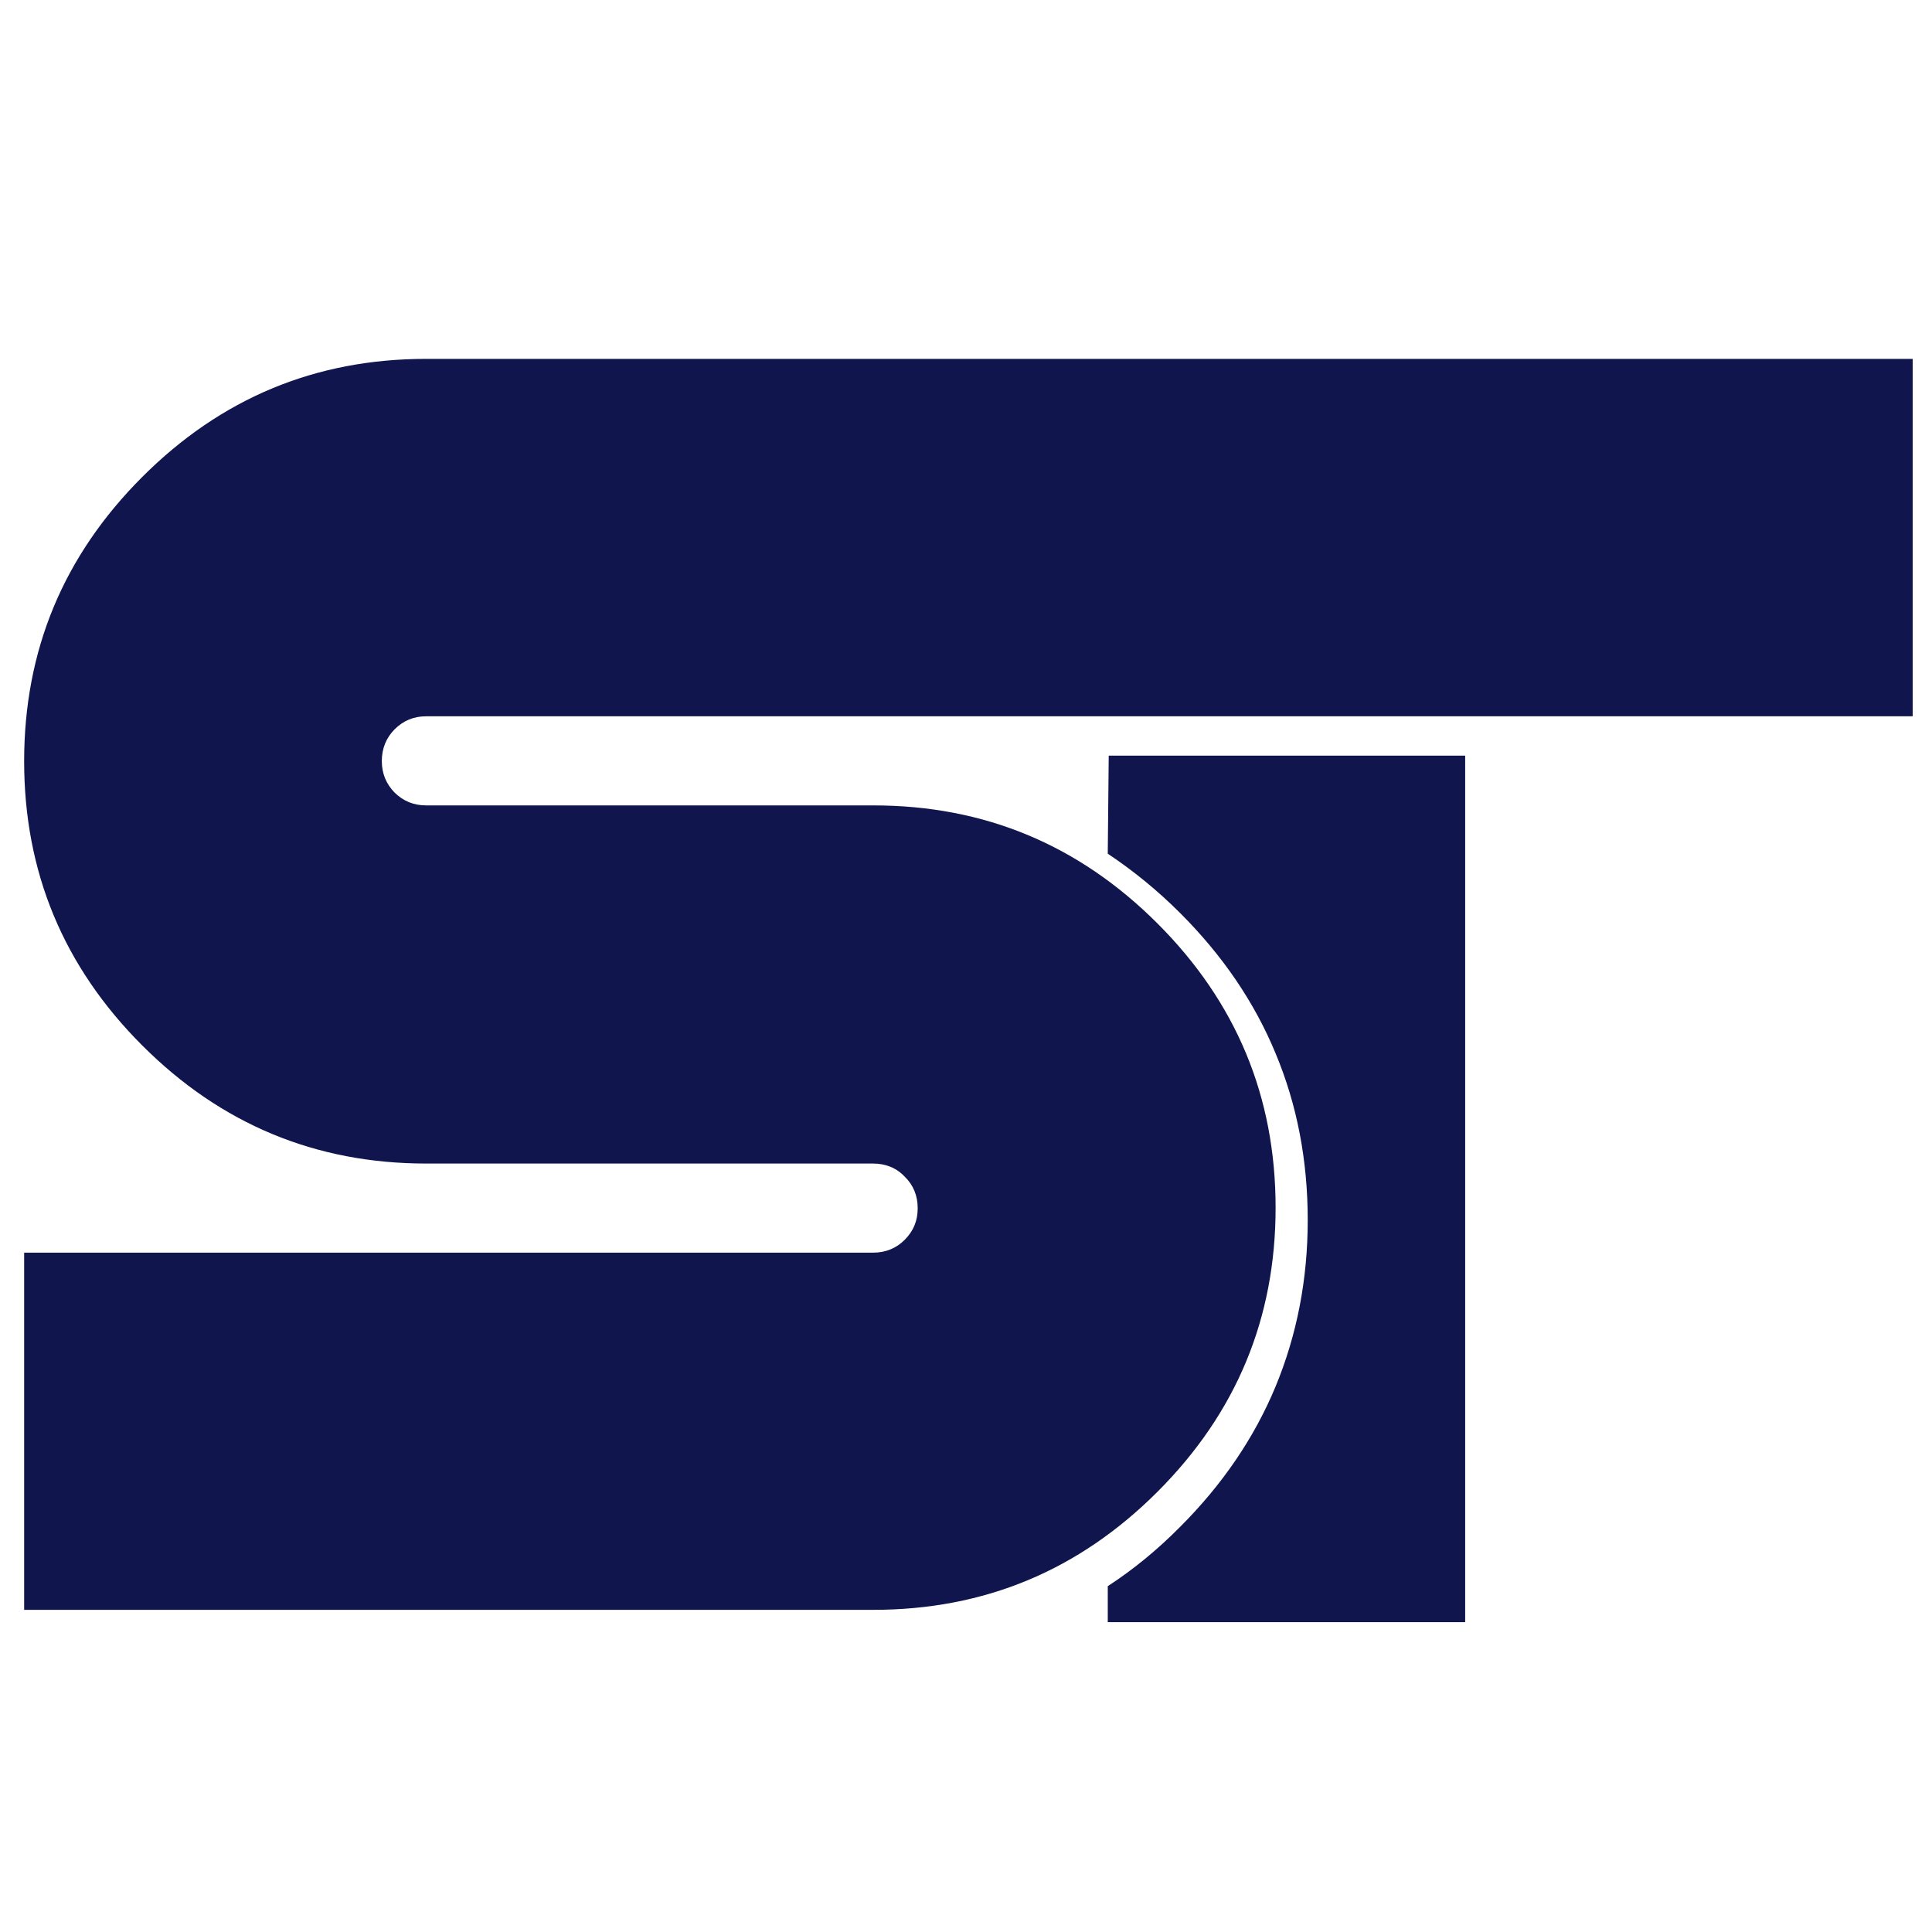
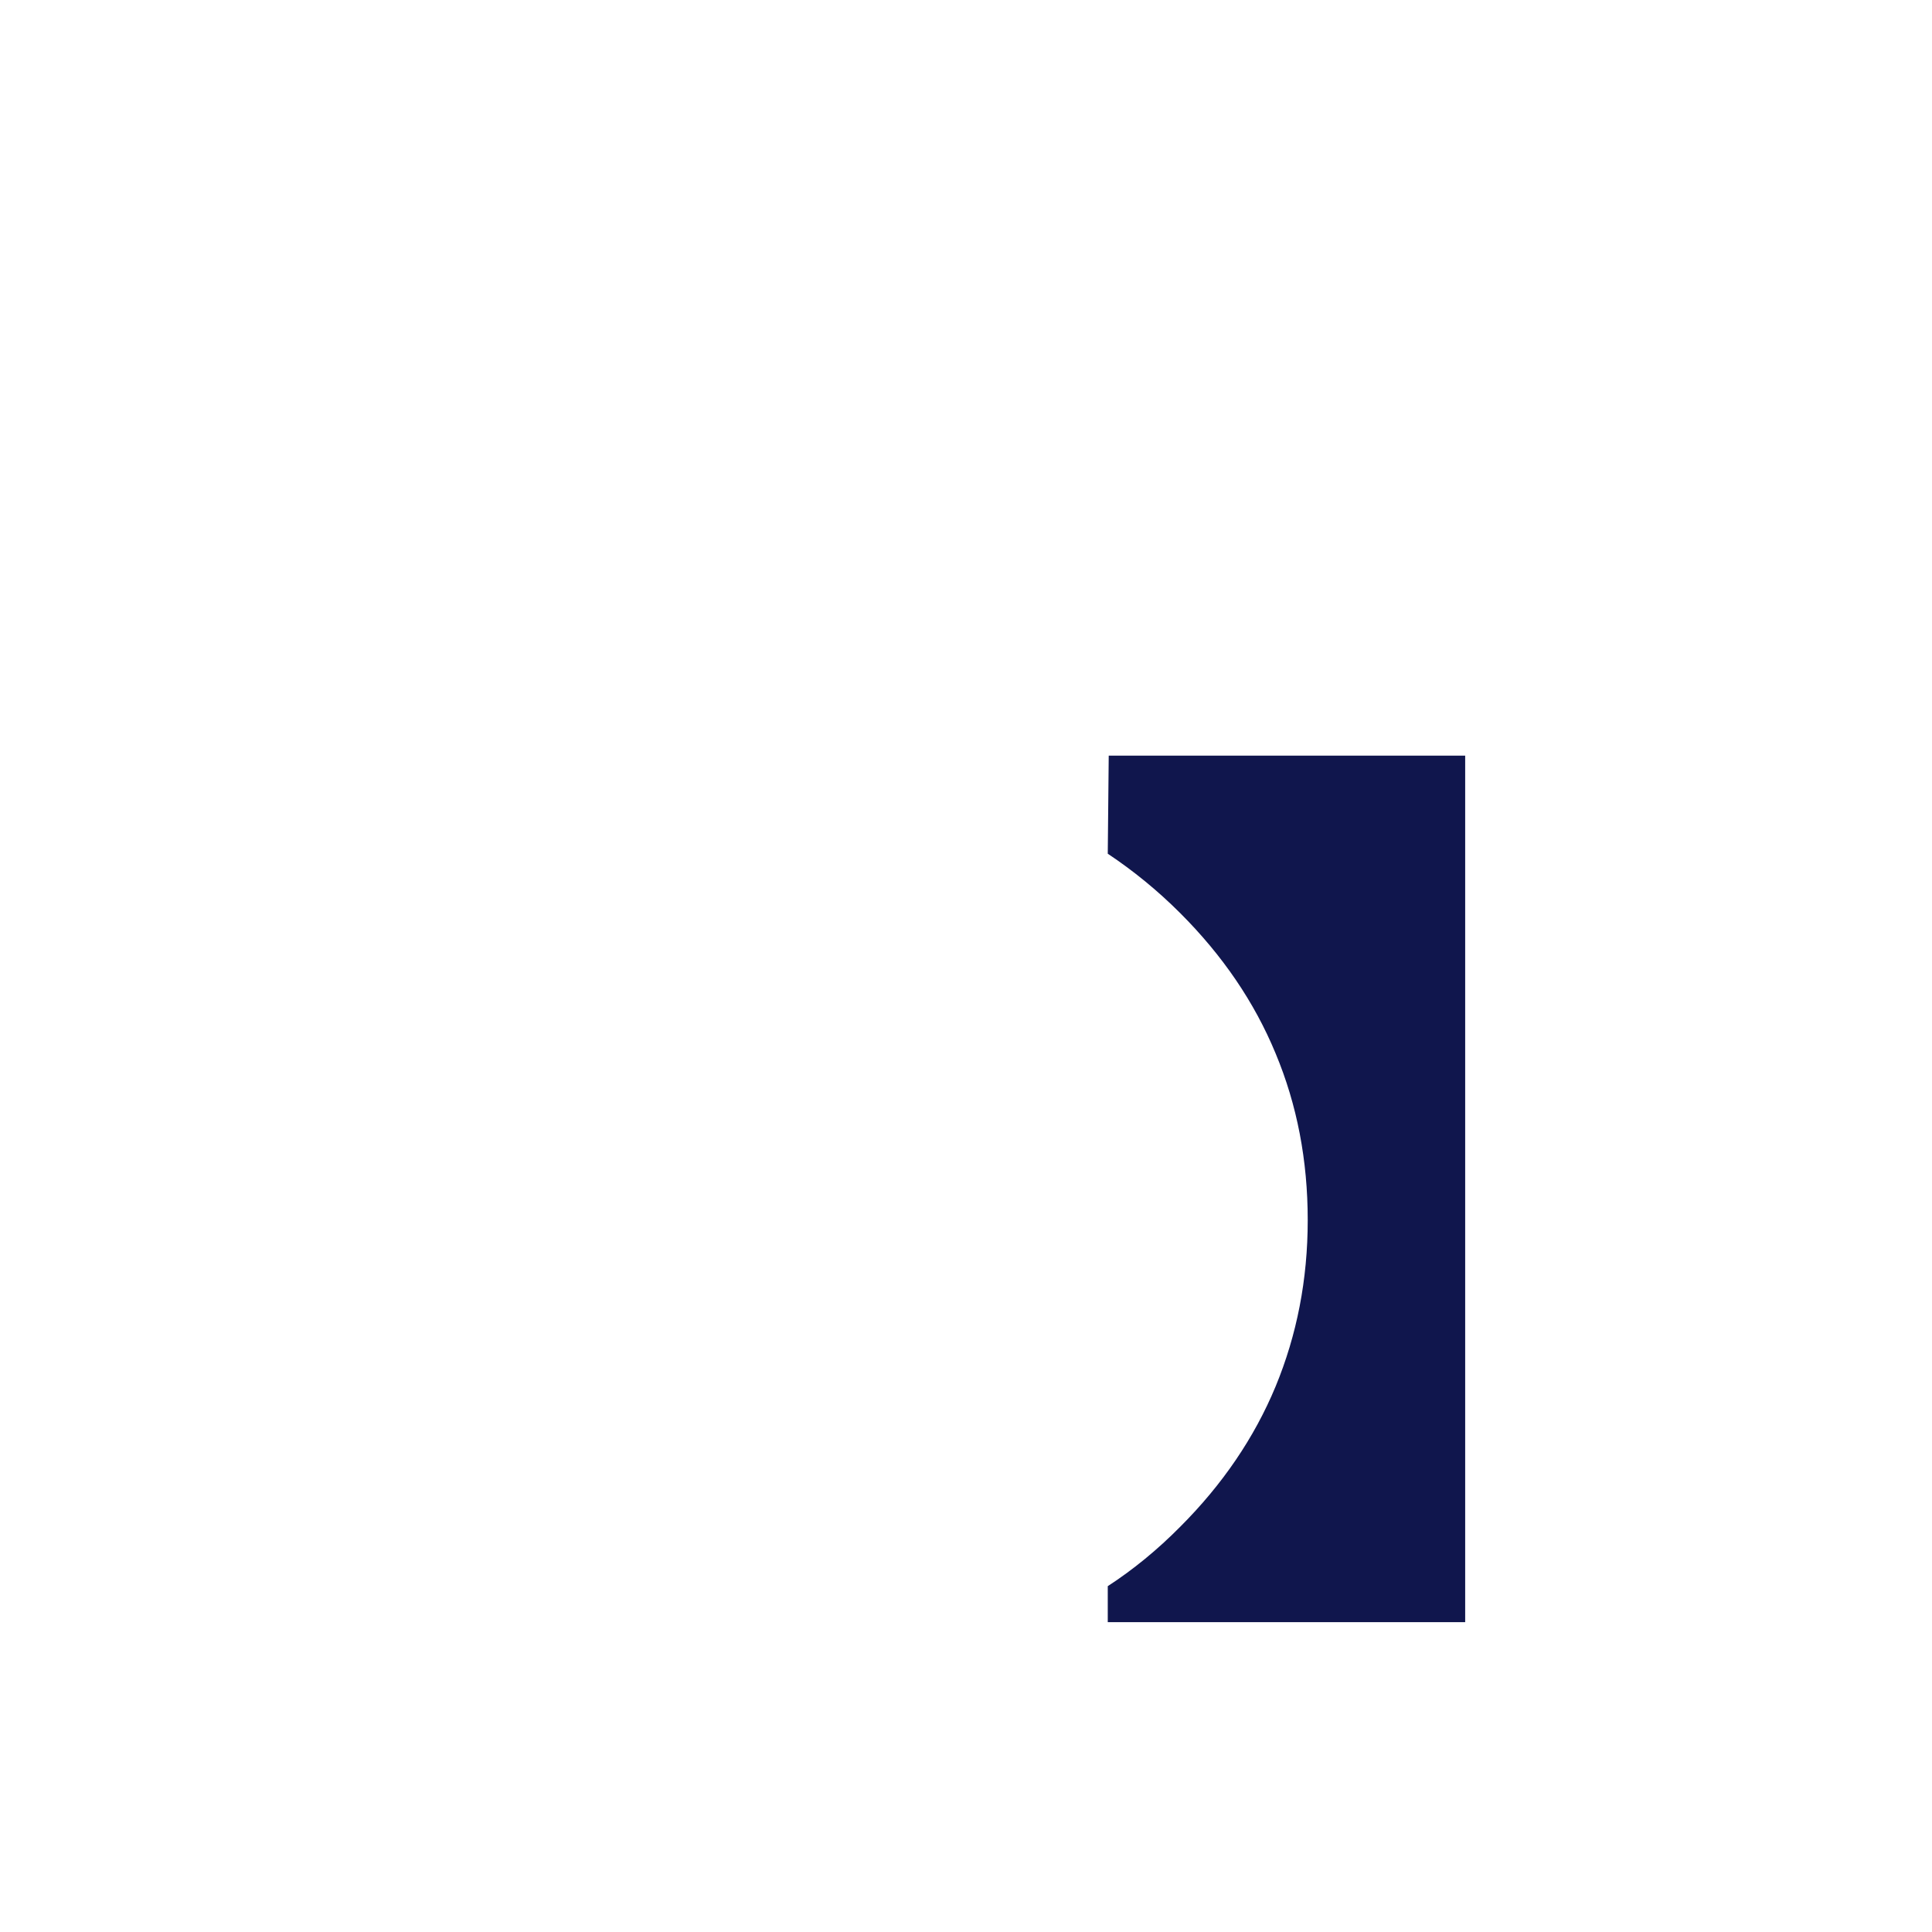
<svg xmlns="http://www.w3.org/2000/svg" version="1.1" id="Layer_1" x="0px" y="0px" viewBox="0 0 800 800" style="enable-background:new 0 0 800 800;" xml:space="preserve">
  <style type="text/css">
	.st0{fill:#10164D;}
</style>
-   <path class="st0" d="M10,666.7v-148h351.5c5.2,0,9.6-1.8,13.1-5.3c3.7-3.7,5.4-8,5.4-13.1c0-5.2-1.8-9.6-5.4-13.1  c-3.5-3.7-8-5.4-13.1-5.4H176.5c-45.8,0-85-16.3-117.6-48.9C26.3,400.3,10,361.1,10,315.2c0-46,16.3-85.1,48.9-117.7  c32.6-32.6,71.7-48.9,117.6-48.9H792v148H176.5c-5.2,0-9.5,1.8-13.1,5.4c-3.5,3.5-5.3,8-5.3,13.1c0,5.2,1.8,9.5,5.3,13.1  c3.7,3.6,8,5.3,13.1,5.3h185.1c46,0,85.1,16.3,117.7,48.9c32.6,32.6,48.9,71.7,48.9,117.7c0,45.8-16.3,85-48.9,117.6  c-32.6,32.6-71.7,48.9-117.7,48.9H10L10,666.7z" />
  <path class="st0" d="M606.7,312.9v358.8h-148v-14.9c10.6-6.9,20.6-15.1,30-24.6c17.5-17.5,30.7-36.9,39.5-58.1  c8.8-21.3,13.3-44.2,13.3-68.9c0-24.7-4.4-47.7-13.3-69c-8.8-21.3-22-40.6-39.5-58.1c-9.5-9.5-19.5-17.6-30-24.6l0.4-40.6H606.7  L606.7,312.9z" />
</svg>